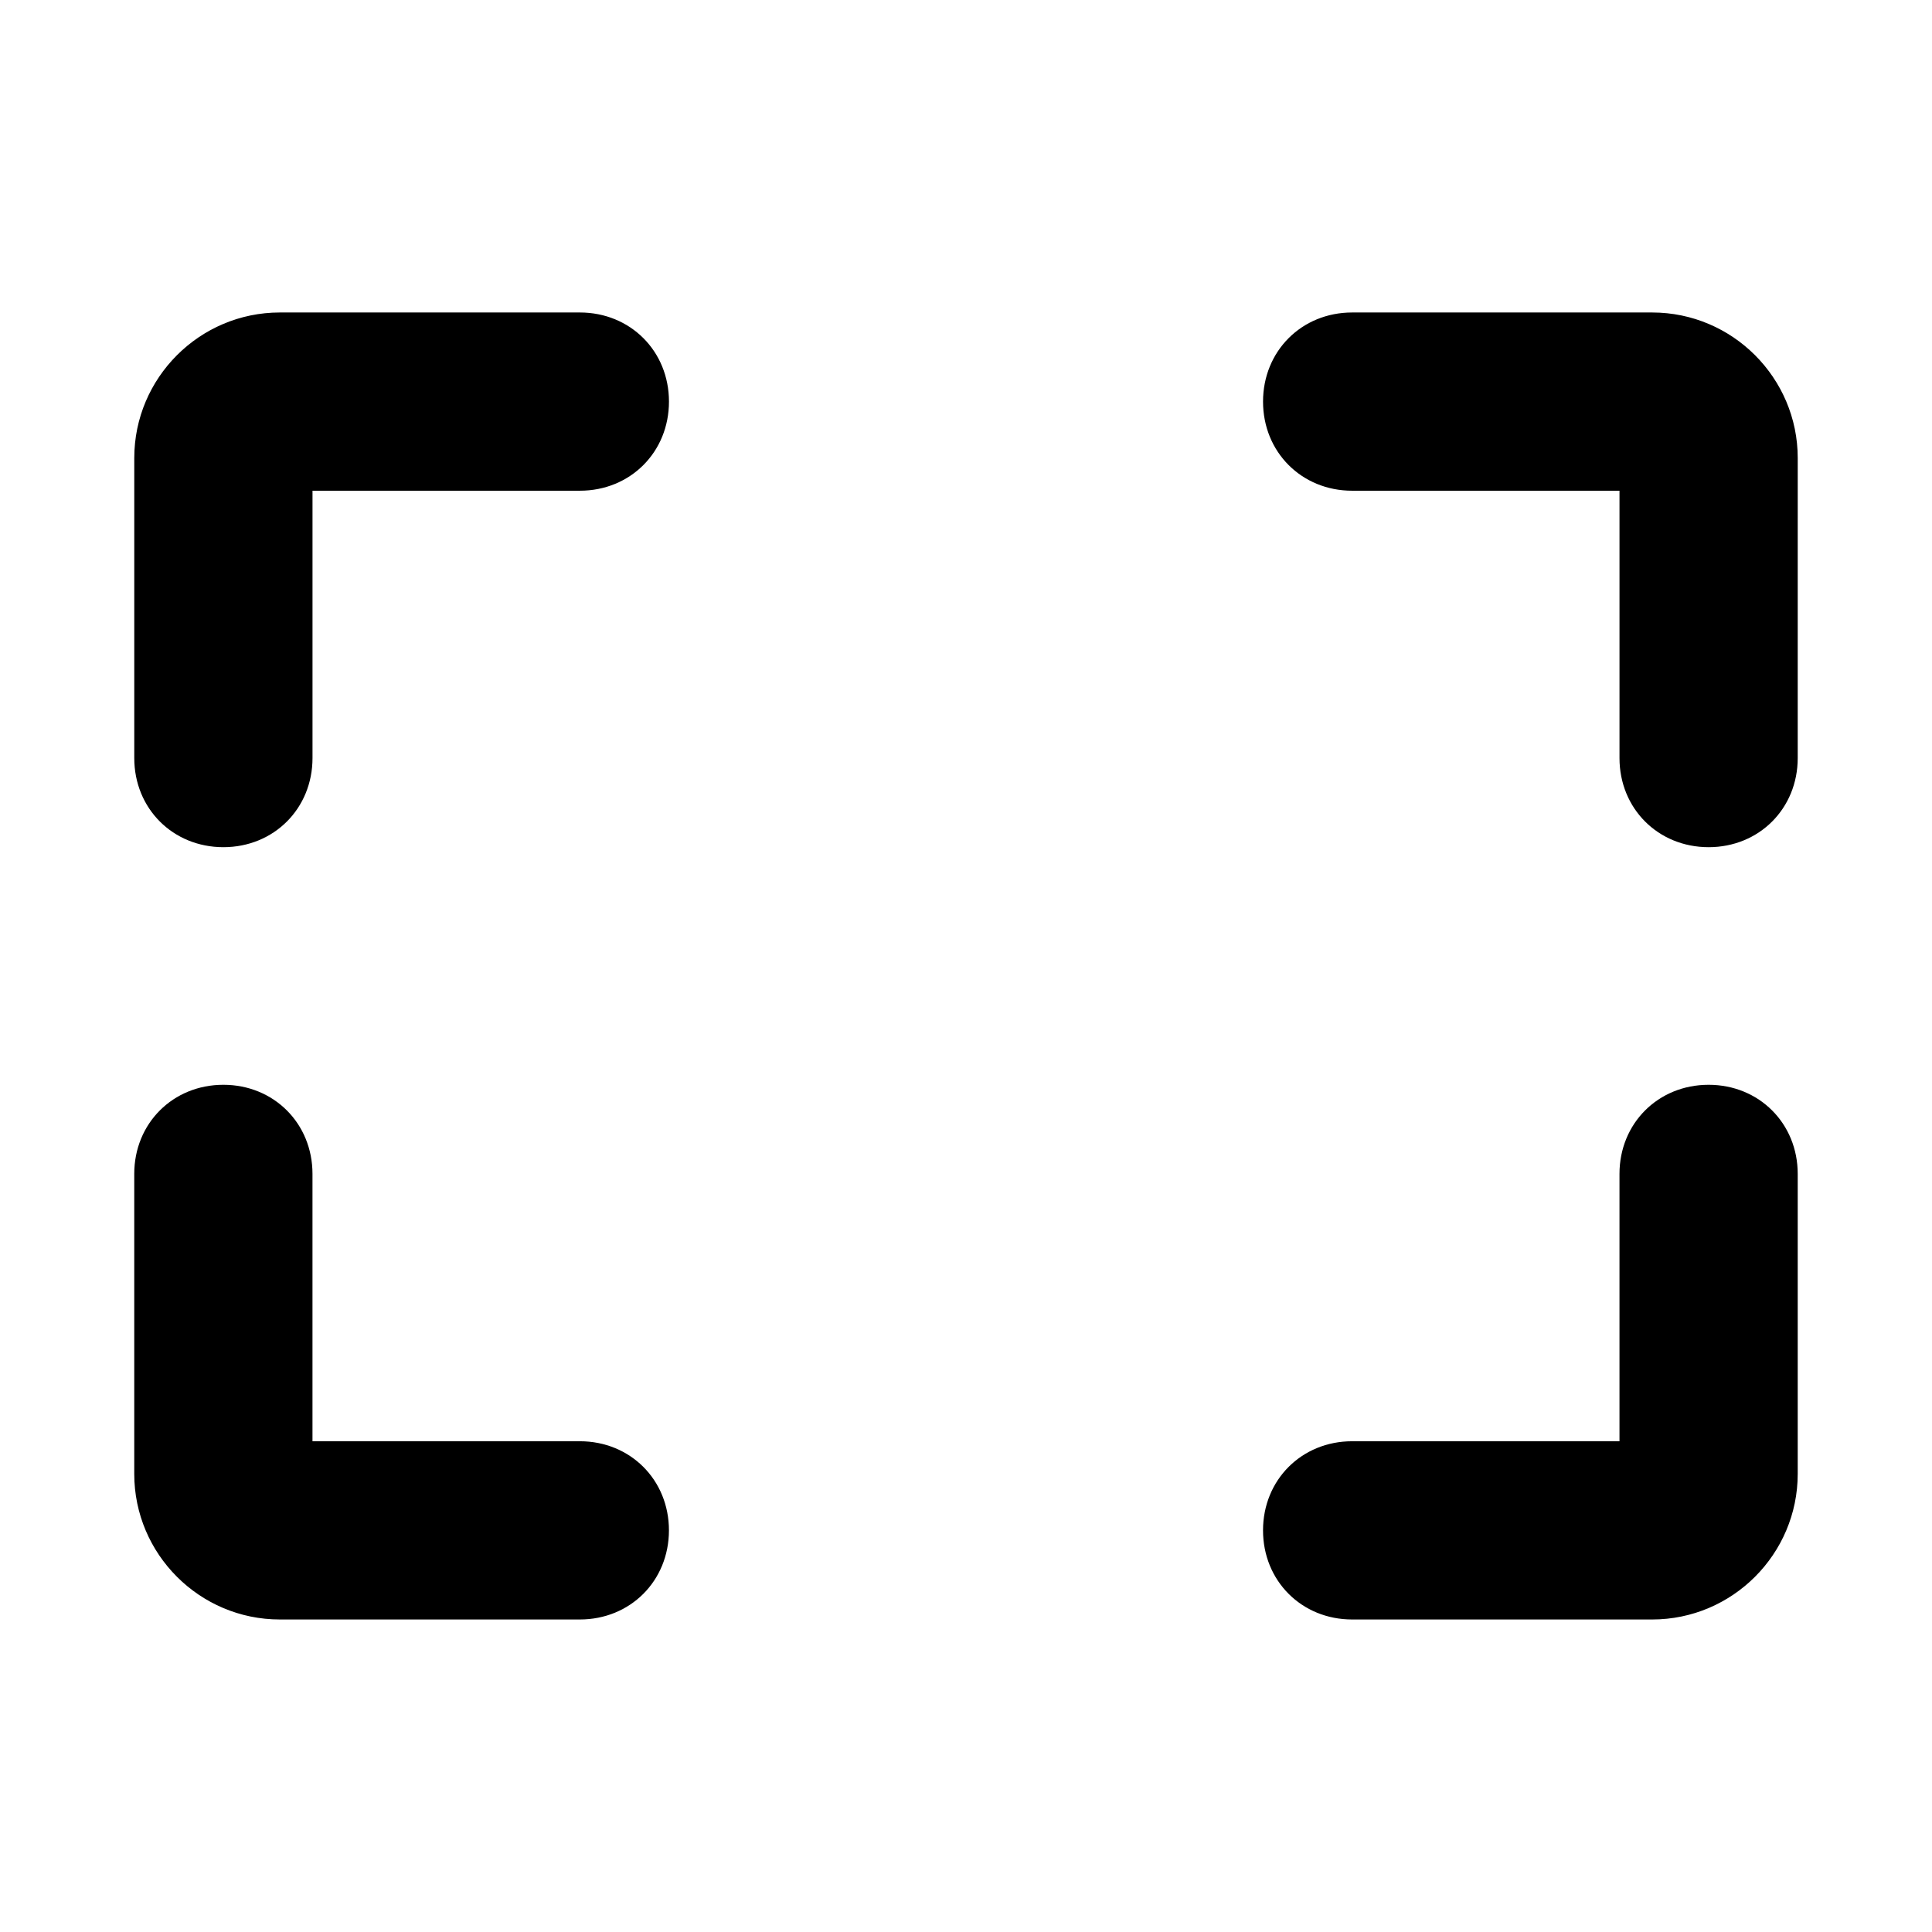
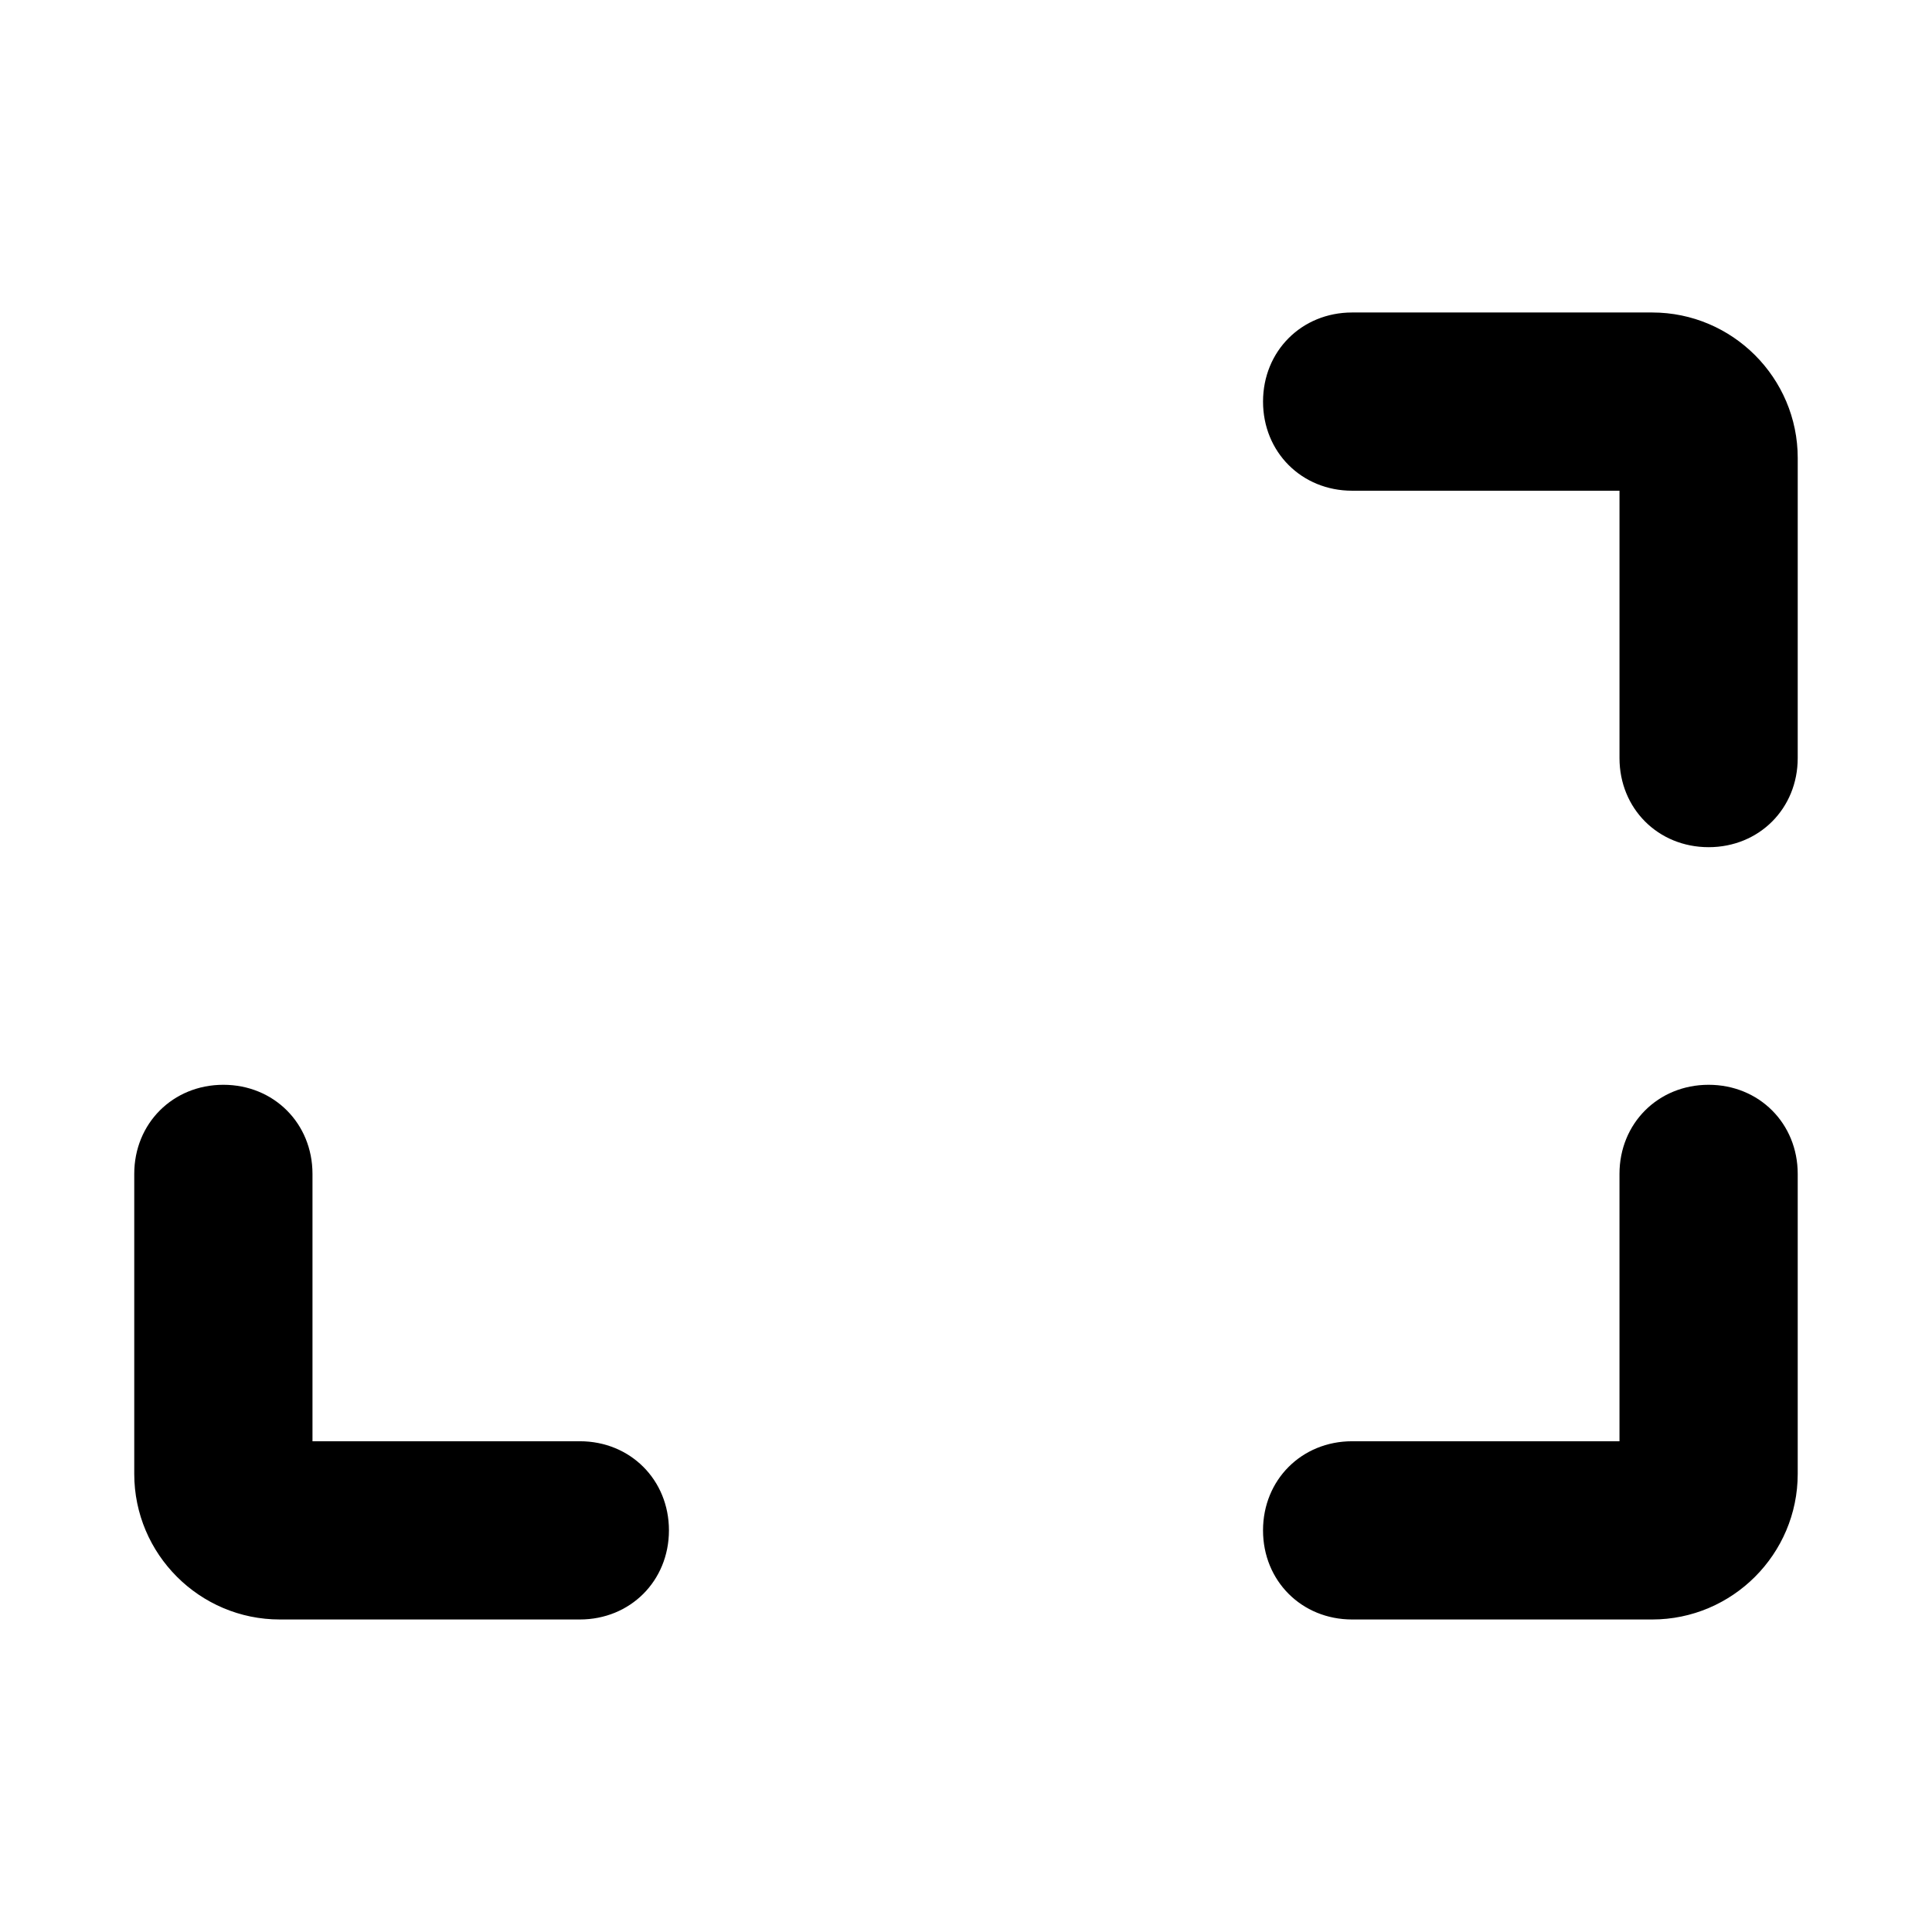
<svg xmlns="http://www.w3.org/2000/svg" fill="#000000" width="800px" height="800px" version="1.1" viewBox="144 144 512 512">
  <g>
    <path d="m596.8 368.51c-13.383 0-23.617-10.234-23.617-23.617v-70.848h-70.848c-13.383 0-23.617-10.234-23.617-23.617 0-13.383 10.234-23.617 23.617-23.617h79.508c21.254 0 38.574 17.32 38.574 38.574l-0.004 79.508c0 13.383-10.234 23.617-23.613 23.617z" />
-     <path d="m203.2 368.51c-13.383 0-23.617-10.234-23.617-23.617v-79.508c0-21.254 17.316-38.574 38.574-38.574h79.508c13.383 0 23.617 10.234 23.617 23.617 0 13.383-10.234 23.617-23.617 23.617h-70.848v70.848c-0.004 13.383-10.234 23.617-23.617 23.617z" />
    <path d="m581.84 573.18h-79.508c-13.383 0-23.617-10.234-23.617-23.617 0-13.383 10.234-23.617 23.617-23.617h70.848v-70.848c0-13.383 10.234-23.617 23.617-23.617 13.383 0 23.617 10.234 23.617 23.617v79.508c-0.004 21.254-17.32 38.574-38.574 38.574z" />
    <path d="m297.66 573.18h-79.508c-21.258 0-38.574-17.32-38.574-38.574v-79.508c0-13.383 10.234-23.617 23.617-23.617 13.383 0 23.617 10.234 23.617 23.617v70.848h70.848c13.383 0 23.617 10.234 23.617 23.617-0.004 13.383-10.238 23.617-23.617 23.617z" />
  </g>
</svg>